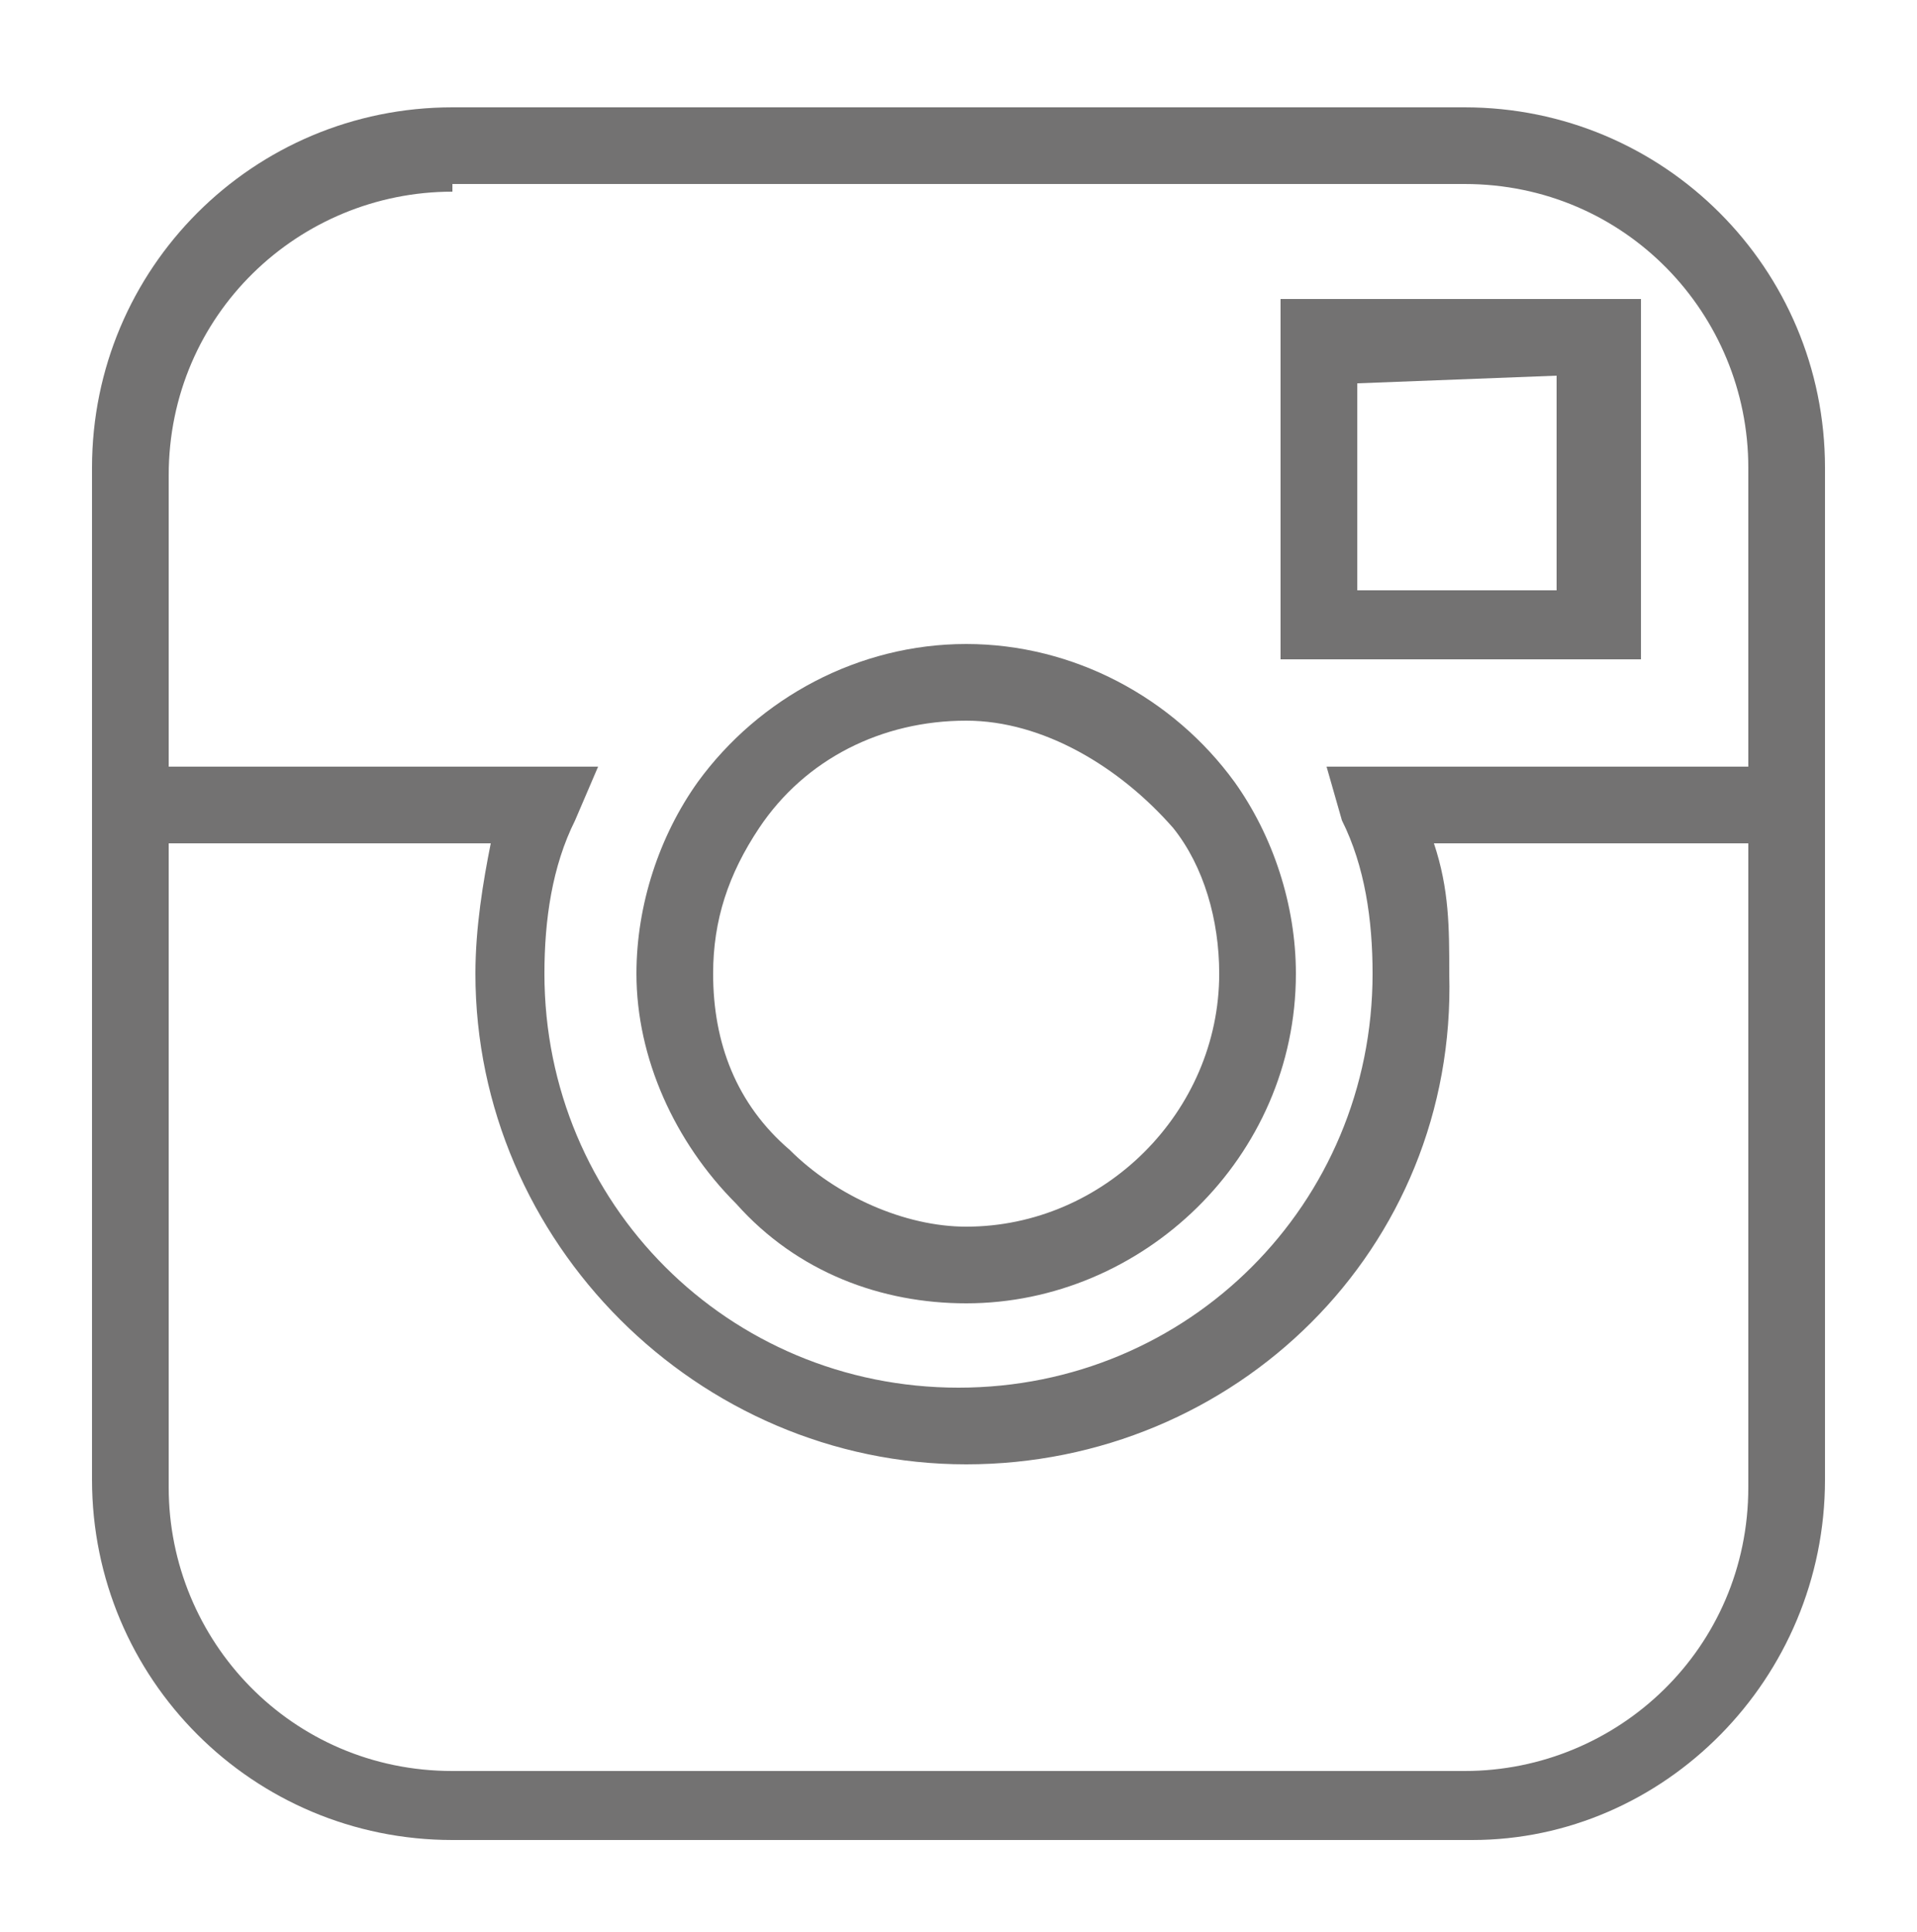
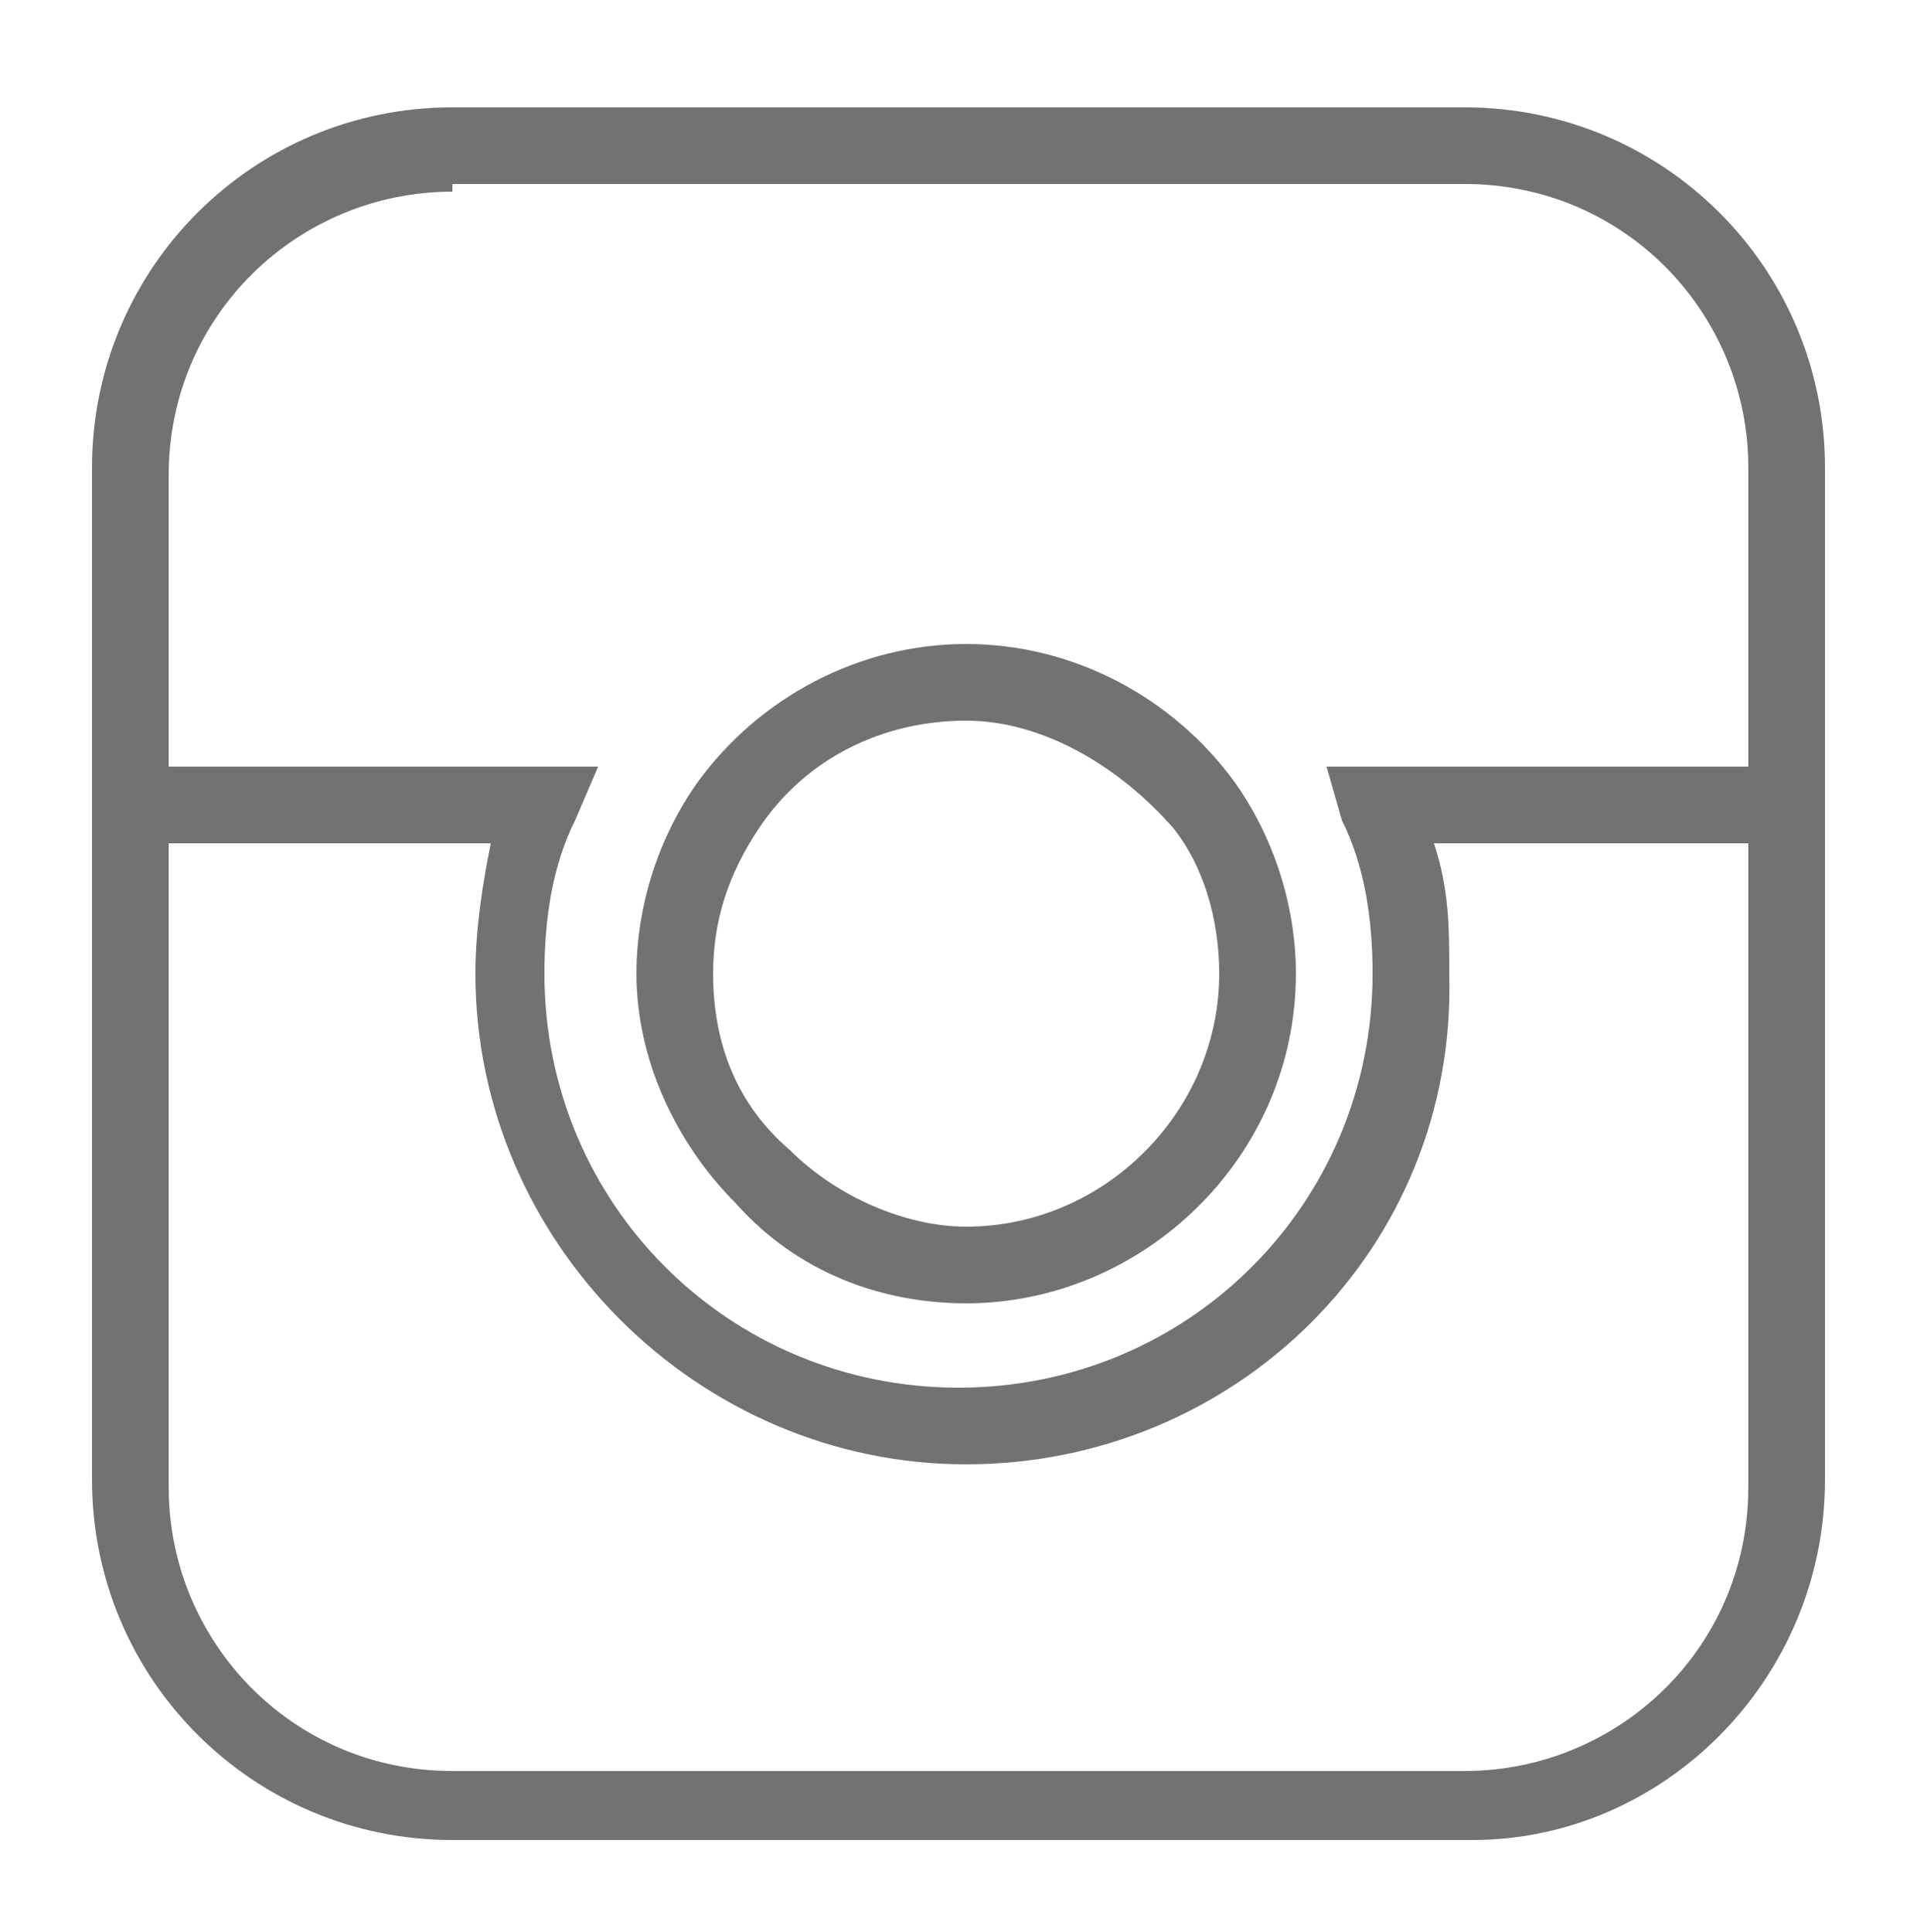
<svg xmlns="http://www.w3.org/2000/svg" xmlns:xlink="http://www.w3.org/1999/xlink" version="1.1" id="Camada_1" x="0px" y="0px" viewBox="0 0 25 25.2" style="enable-background:new 0 0 25 25.2;" xml:space="preserve">
  <style type="text/css">
	.st0{fill:#737272;}
	.st1{clip-path:url(#SVGID_6_);}
	.st2{fill:#26639A;}
	.st3{fill:#F2F2F2;}
	.st4{fill:none;stroke:#737272;stroke-width:5;stroke-miterlimit:10;}
	.st5{fill:#737272;stroke:#FFFFFF;stroke-miterlimit:10;}
	.st6{fill:none;stroke:#737272;stroke-miterlimit:10;}
	.st7{clip-path:url(#SVGID_26_);fill:none;stroke:#737272;stroke-miterlimit:10;}
	.st8{clip-path:url(#SVGID_28_);fill:none;stroke:#737272;stroke-miterlimit:10;}
	.st9{clip-path:url(#SVGID_30_);fill:none;stroke:#737272;stroke-miterlimit:10;}
	.st10{clip-path:url(#SVGID_32_);fill:none;stroke:#737272;stroke-miterlimit:10;}
	.st11{fill:#B7B7B7;}
	.st12{fill:none;stroke:#B7B7B7;stroke-miterlimit:10;}
	.st13{fill:#FFFFFF;}
	.st14{opacity:0.51;}
	.st15{fill:none;stroke:#FFFFFF;stroke-miterlimit:10;}
	.st16{fill:#383838;}
	.st17{clip-path:url(#SVGID_50_);}
	.st18{clip-path:url(#SVGID_86_);fill:none;stroke:#737272;stroke-miterlimit:10;}
	.st19{clip-path:url(#SVGID_88_);fill:none;stroke:#737272;stroke-miterlimit:10;}
	.st20{clip-path:url(#SVGID_90_);fill:none;stroke:#737272;stroke-miterlimit:10;}
	.st21{clip-path:url(#SVGID_92_);fill:none;stroke:#737272;stroke-miterlimit:10;}
	.st22{fill:none;stroke:#737272;stroke-linejoin:round;stroke-miterlimit:10;}
	.st23{clip-path:url(#SVGID_102_);fill:#737272;}
	.st24{clip-path:url(#SVGID_104_);fill:#737272;}
	.st25{clip-path:url(#SVGID_106_);fill:#737272;}
	.st26{clip-path:url(#SVGID_108_);fill:#737272;}
</style>
  <g>
    <g>
      <defs>
        <path id="SVGID_101_" d="M12.6,17c-1.1,0-2.2-0.4-3-1.3c-0.8-0.8-1.3-1.9-1.3-3c0-0.9,0.3-1.8,0.8-2.5c0.8-1.1,2.1-1.8,3.5-1.8     c1.4,0,2.7,0.7,3.5,1.8c0.5,0.7,0.8,1.6,0.8,2.5C16.9,15.1,14.9,17,12.6,17z M12.6,9.4c-1.1,0-2.1,0.5-2.7,1.4     c-0.4,0.6-0.6,1.2-0.6,1.9c0,0.9,0.3,1.7,1,2.3c0.6,0.6,1.5,1,2.3,1c1.8,0,3.3-1.5,3.3-3.3c0-0.7-0.2-1.4-0.6-1.9     C14.6,10,13.6,9.4,12.6,9.4z" />
      </defs>
      <use xlink:href="#SVGID_101_" style="overflow:visible;fill:#737272;" />
      <clipPath id="SVGID_2_">
        <use xlink:href="#SVGID_101_" style="overflow:visible;" />
      </clipPath>
      <path style="clip-path:url(#SVGID_2_);fill:#737272;" d="M37.2,36.3h-50v-47.1h50V36.3z M-11.7,35.3h48V-9.8h-48V35.3z" />
    </g>
    <g>
      <defs>
-         <path id="SVGID_103_" d="M16.7,8.6l0-4.7l4.7,0v4.7L16.7,8.6z M17.7,5l0,2.7l2.6,0V4.9L17.7,5z" />
-       </defs>
+         </defs>
      <use xlink:href="#SVGID_103_" style="overflow:visible;fill:#737272;" />
      <clipPath id="SVGID_4_">
        <use xlink:href="#SVGID_103_" style="overflow:visible;" />
      </clipPath>
-       <path style="clip-path:url(#SVGID_4_);fill:#737272;" d="M37.2,36.3h-50v-47.1h50V36.3z M-11.7,35.3h48V-9.8h-48V35.3z" />
    </g>
    <g>
      <defs>
        <path id="SVGID_105_" d="M19.2,24H5.9c-2.6,0-4.7-2.1-4.7-4.7V6.1c0-2.6,2.1-4.7,4.7-4.7h13.2c2.6,0,4.7,2.1,4.7,4.7v13.2     C23.8,21.9,21.7,24,19.2,24z M5.9,2.5c-2,0-3.7,1.6-3.7,3.7v13.2c0,2,1.6,3.7,3.7,3.7h13.2c2,0,3.7-1.6,3.7-3.7V6.1     c0-2-1.6-3.7-3.7-3.7H5.9z" />
      </defs>
      <use xlink:href="#SVGID_105_" style="overflow:visible;fill:#737272;" />
      <clipPath id="SVGID_6_">
        <use xlink:href="#SVGID_105_" style="overflow:visible;" />
      </clipPath>
      <path style="clip-path:url(#SVGID_6_);fill:#737272;" d="M34.3,35.3h-45.9V-8.5h45.9V35.3z M-10.6,34.3h43.9V-7.5h-43.9V34.3z" />
    </g>
    <g>
      <defs>
        <path id="SVGID_107_" d="M12.6,19.1c-3.5,0-6.4-2.9-6.4-6.4c0-0.6,0.1-1.2,0.2-1.7H2.1v-1h5.7l-0.3,0.7c-0.3,0.6-0.4,1.3-0.4,2     c0,3,2.4,5.4,5.4,5.4c3,0,5.4-2.4,5.4-5.4c0-0.7-0.1-1.4-0.4-2L17.3,10h5.8v1h-4.4c0.2,0.6,0.2,1.1,0.2,1.7     C19,16.3,16.1,19.1,12.6,19.1z" />
      </defs>
      <use xlink:href="#SVGID_107_" style="overflow:visible;fill:#737272;" />
      <clipPath id="SVGID_8_">
        <use xlink:href="#SVGID_107_" style="overflow:visible;" />
      </clipPath>
      <path style="clip-path:url(#SVGID_8_);fill:#737272;" d="M37.2,36.3h-50v-47.1h50V36.3z M-11.7,35.3h48V-9.8h-48V35.3z" />
    </g>
  </g>
</svg>